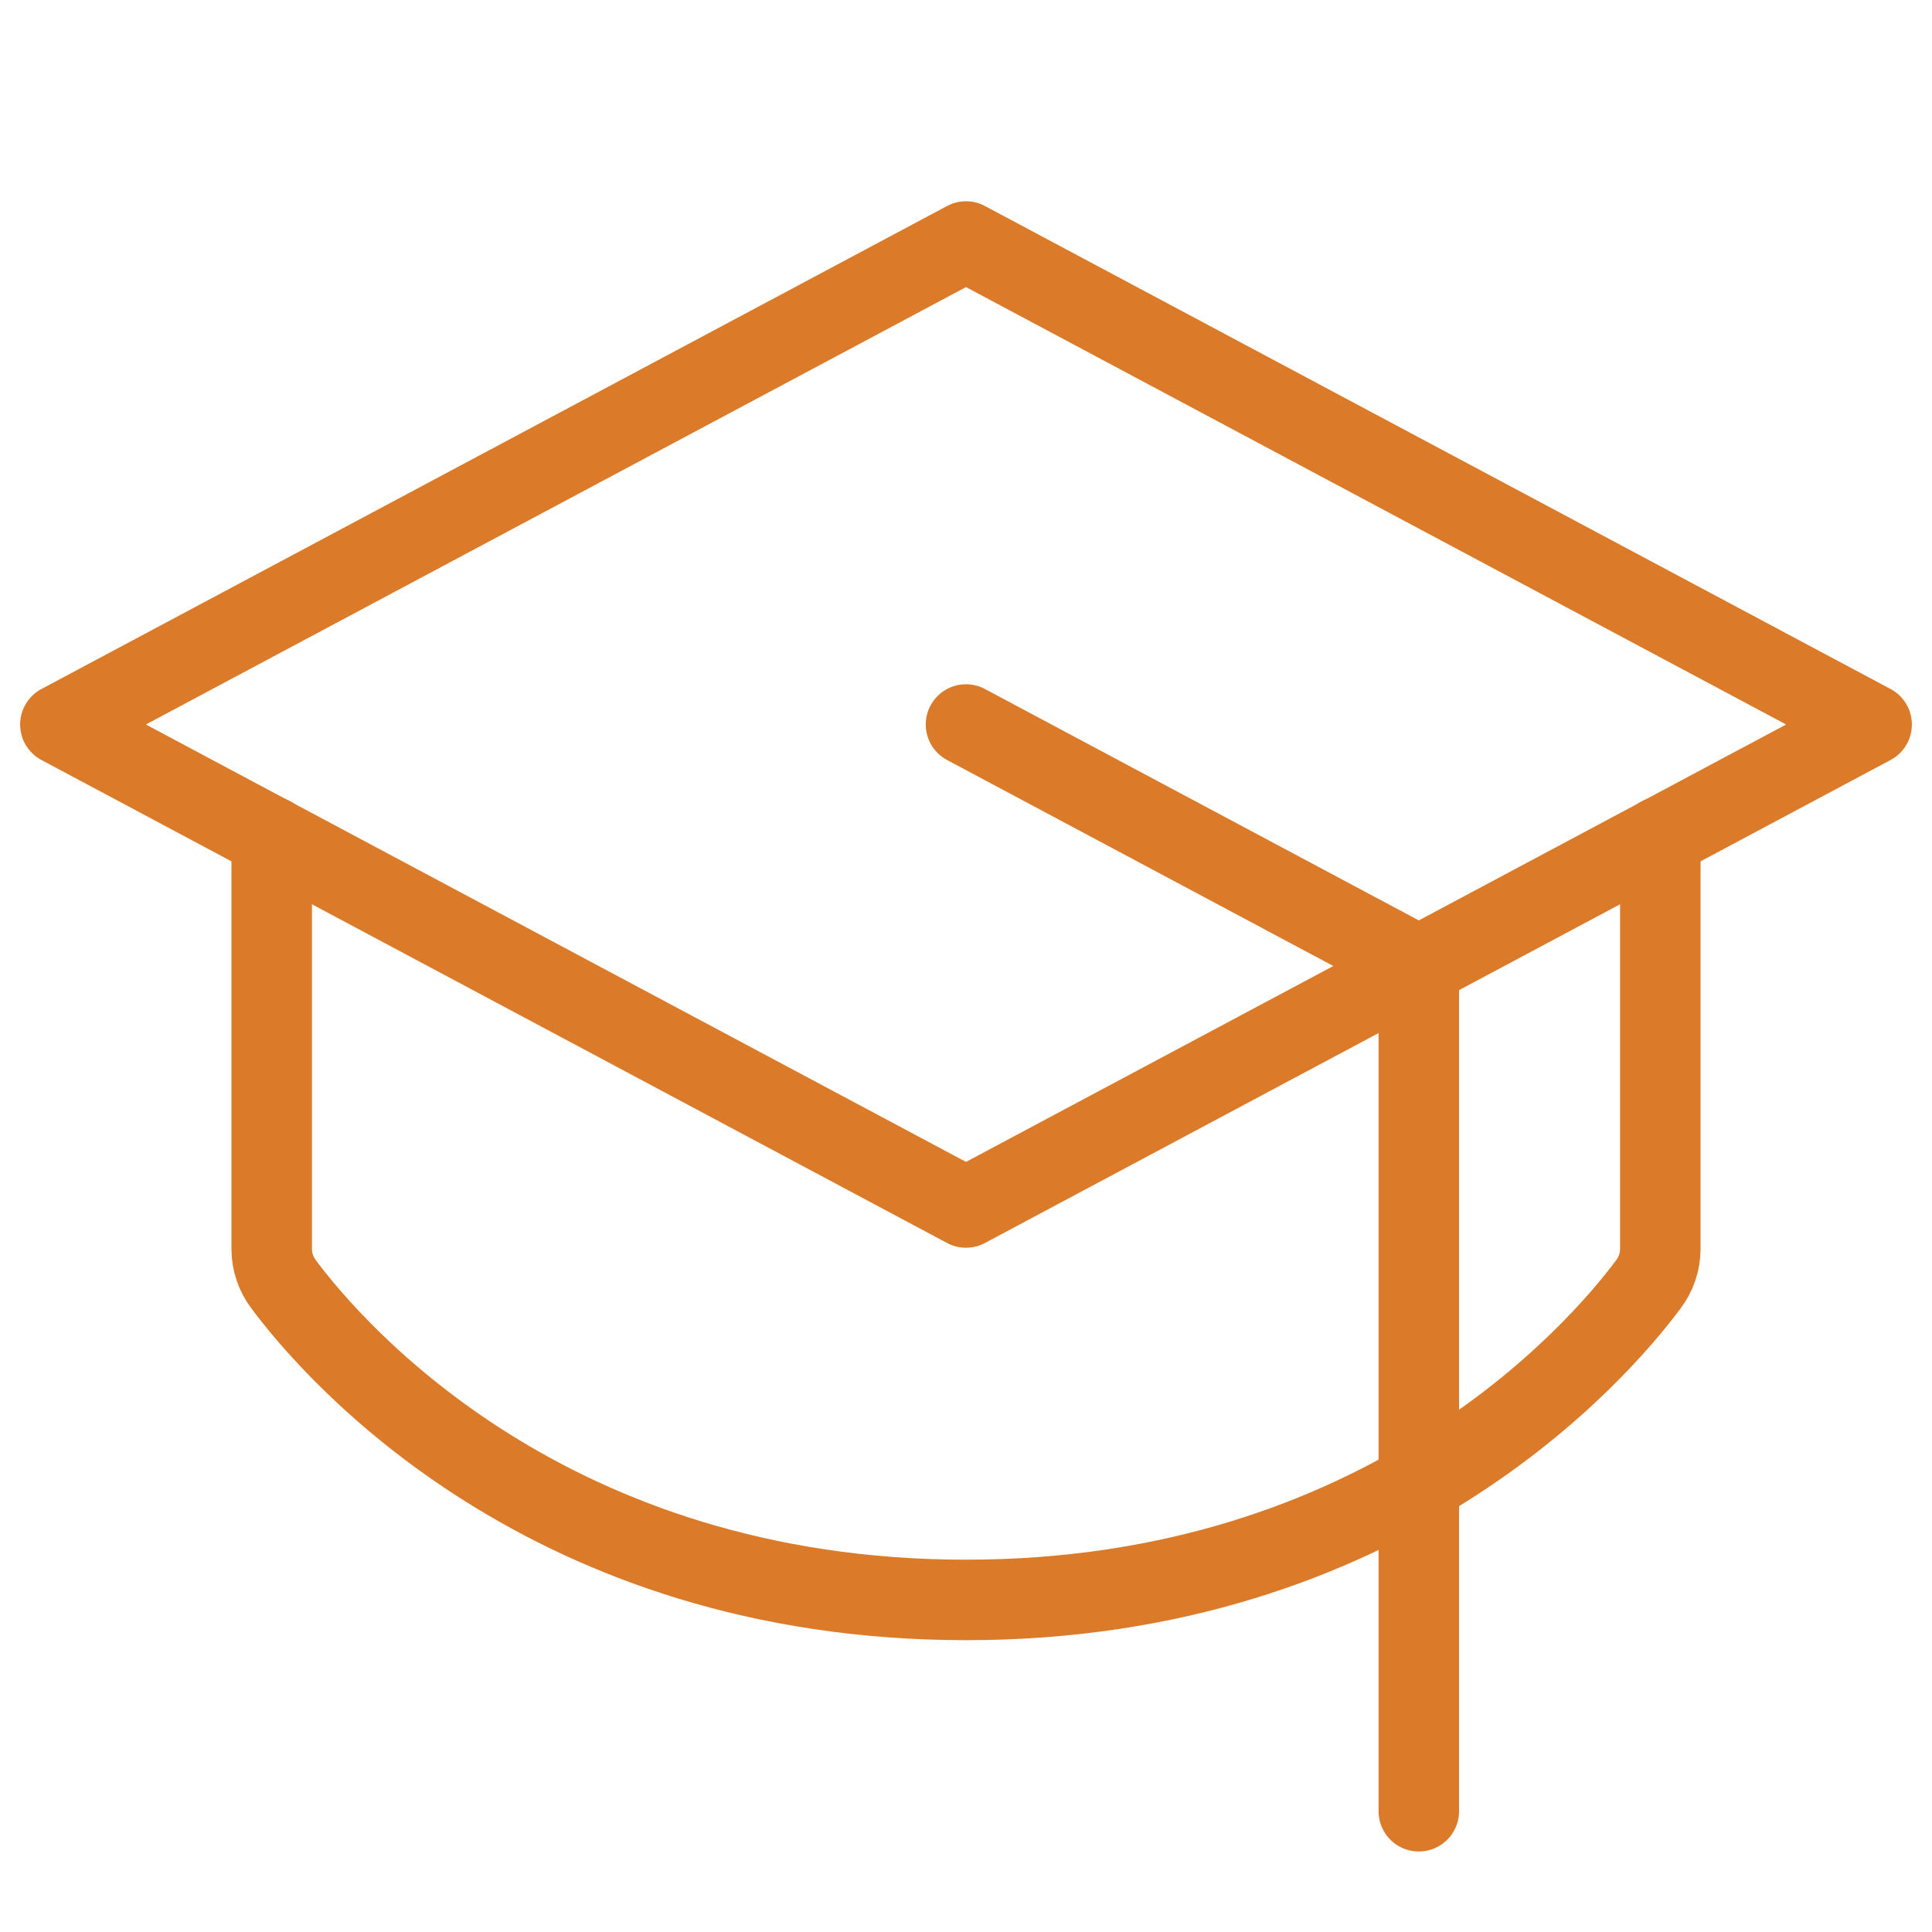
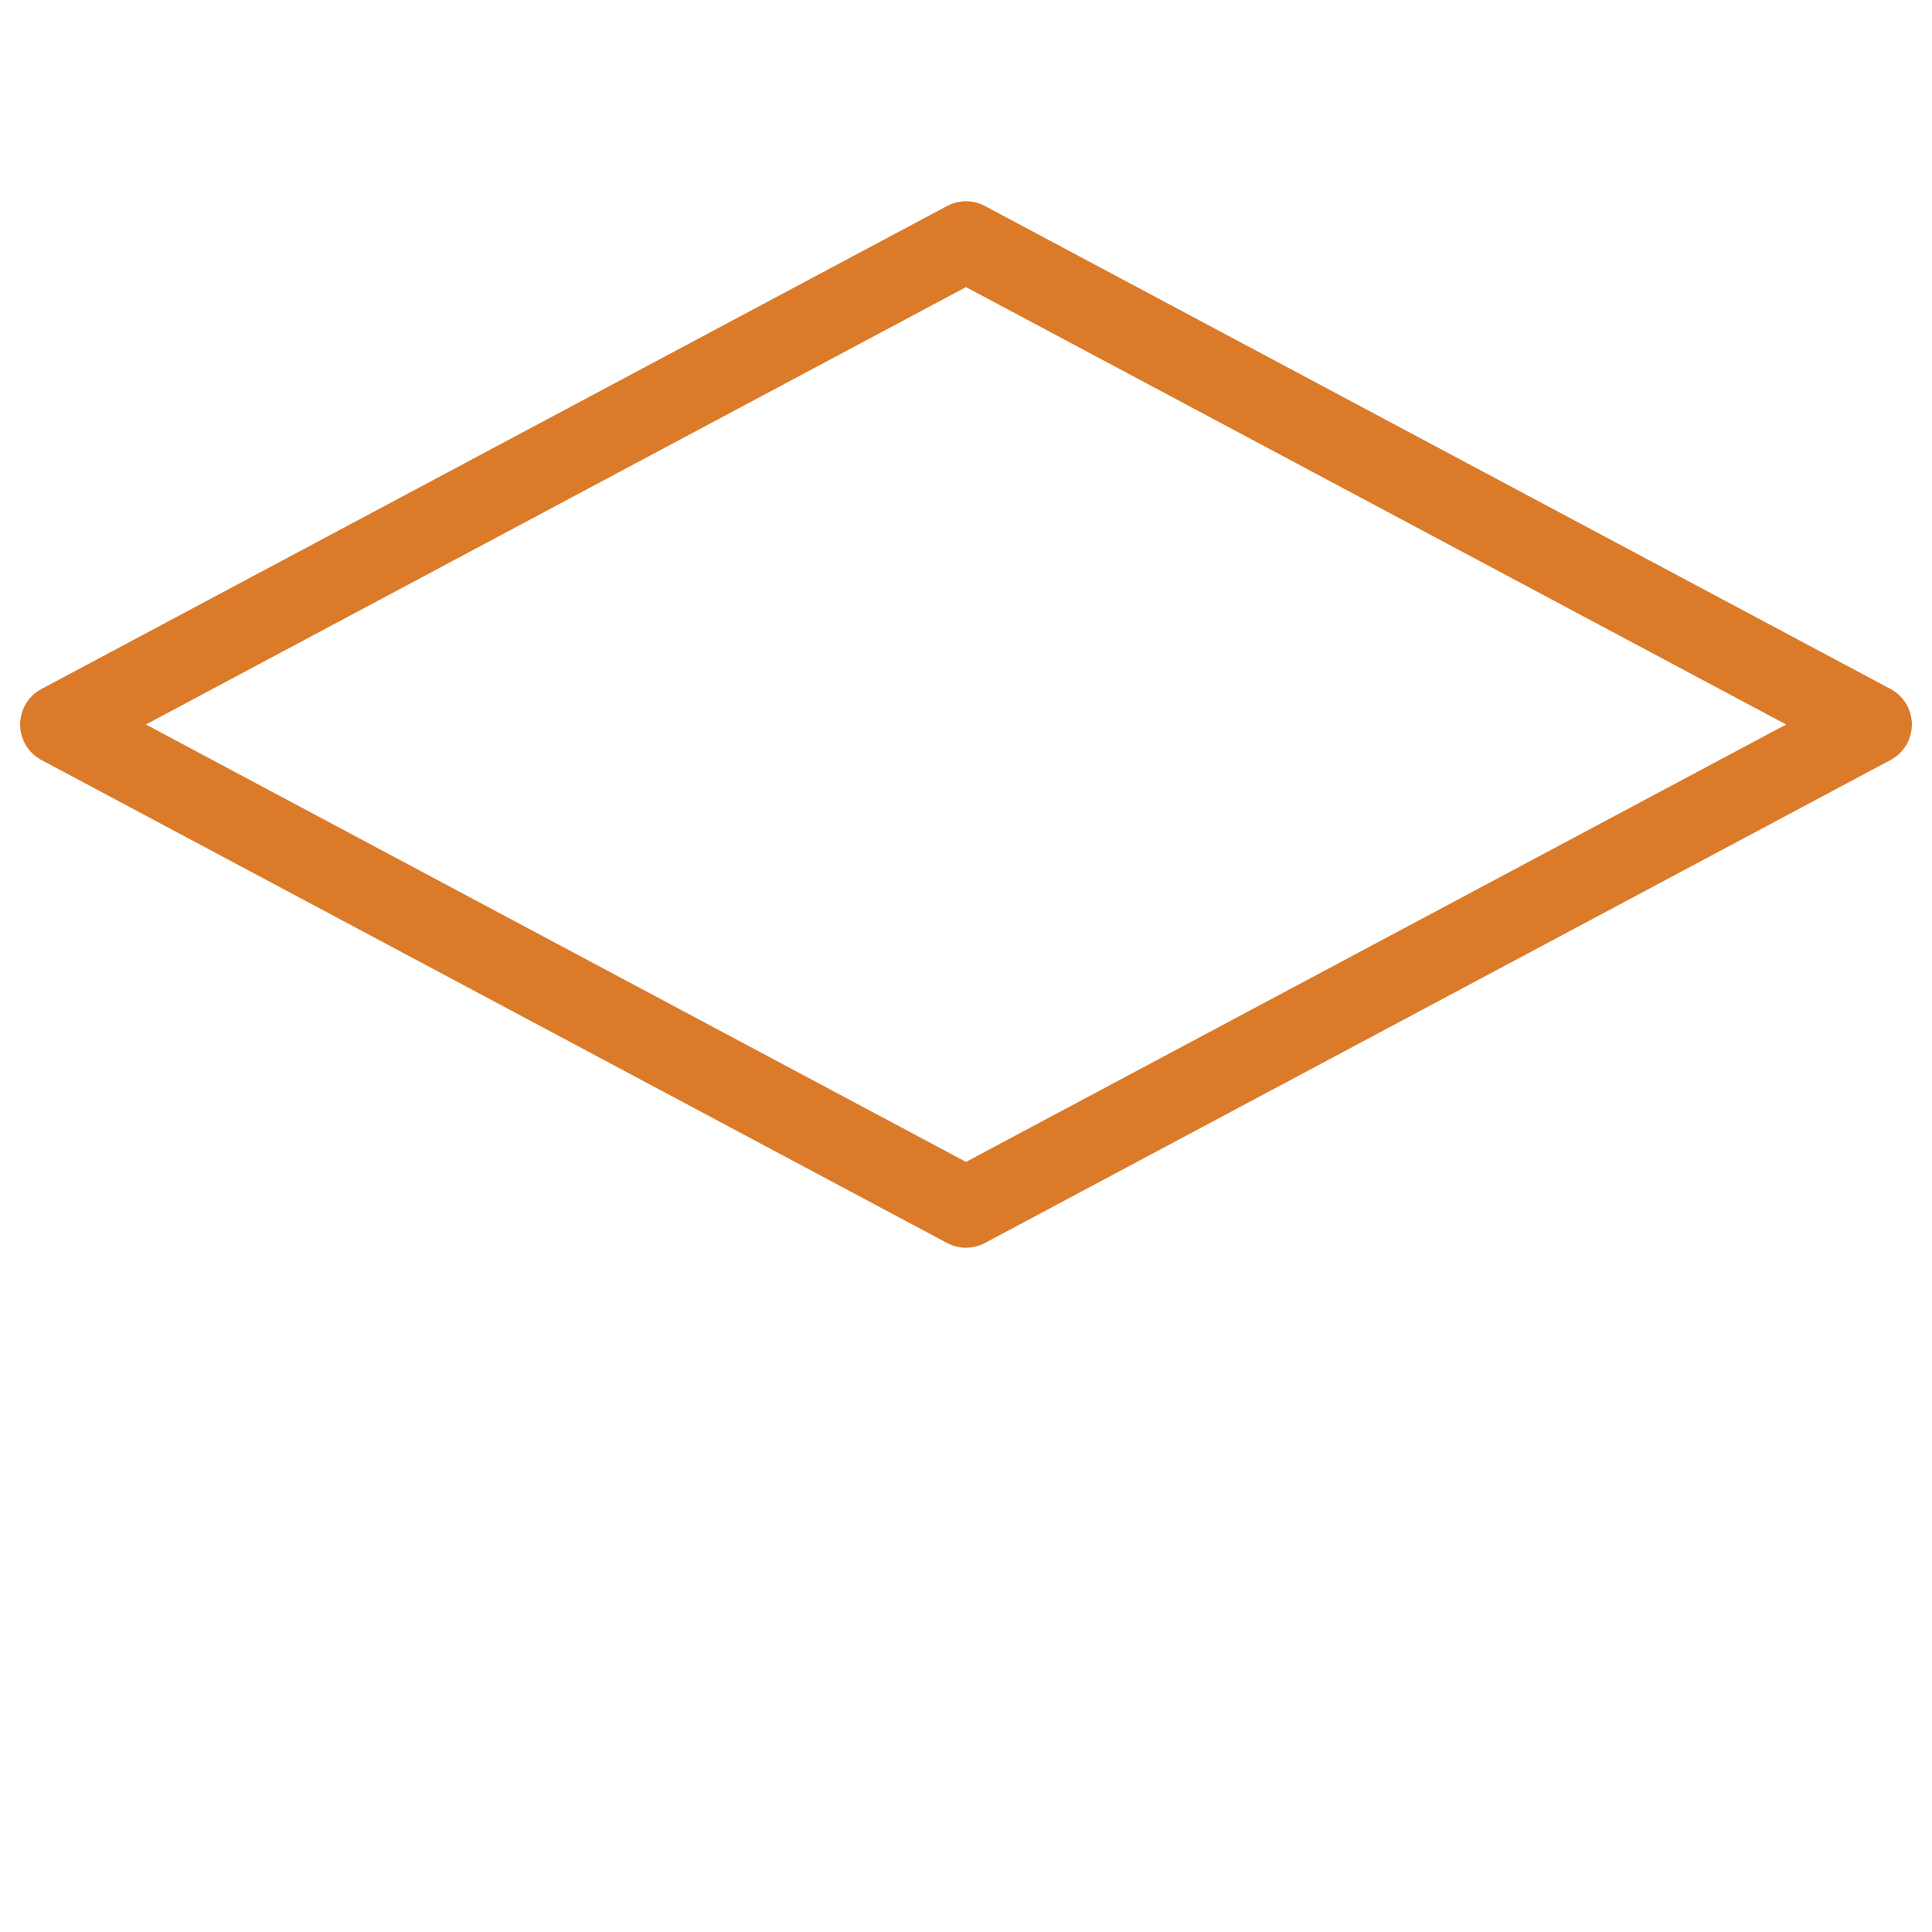
<svg xmlns="http://www.w3.org/2000/svg" width="48" height="48" viewBox="0 0 48 48" fill="none">
  <path d="M1.5 18L24 6L46.5 18L24 30L1.5 18Z" stroke="#DB7B29" stroke-width="2" stroke-linecap="round" stroke-linejoin="round" />
-   <path d="M35.25 45V24L24 18" stroke="#DB7B29" stroke-width="2" stroke-linecap="round" stroke-linejoin="round" />
-   <path d="M41.25 20.794V31.031C41.249 31.35 41.143 31.659 40.95 31.913C39.694 33.6 34.369 39.75 24 39.75C13.631 39.75 8.306 33.6 7.05 31.913C6.857 31.659 6.751 31.35 6.75 31.031V20.794" stroke="#DB7B29" stroke-width="2" stroke-linecap="round" stroke-linejoin="round" />
</svg>